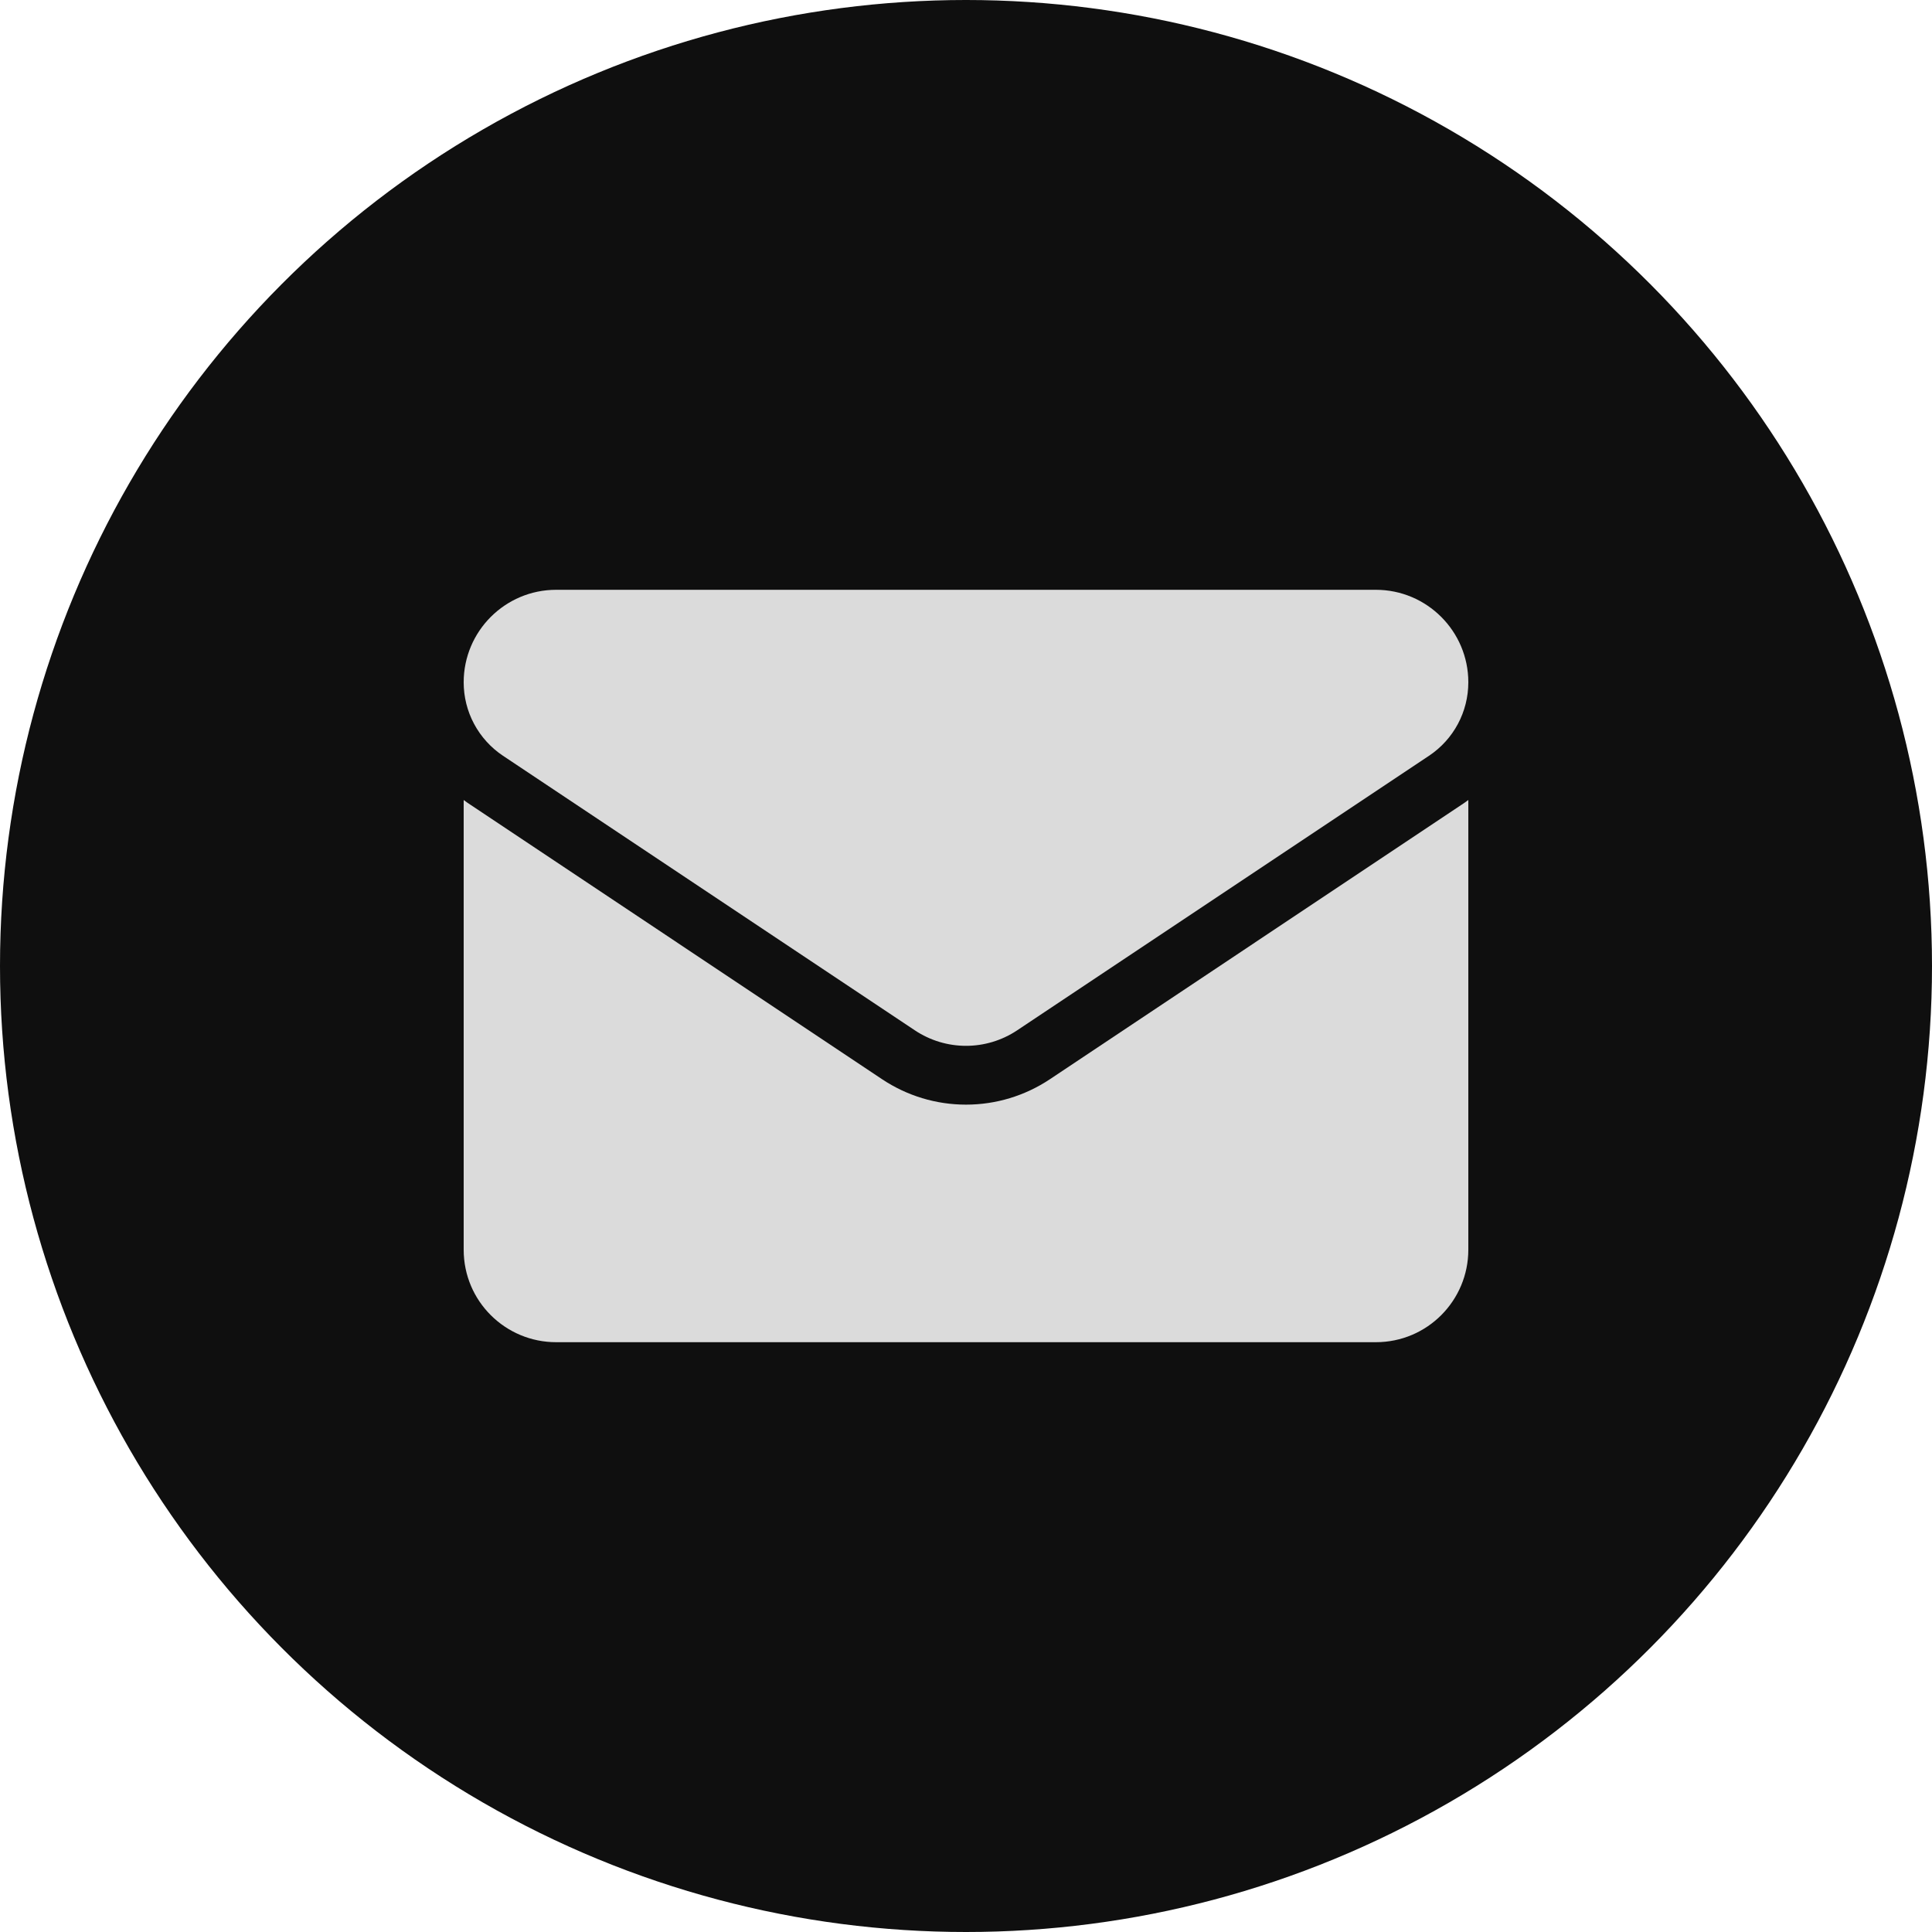
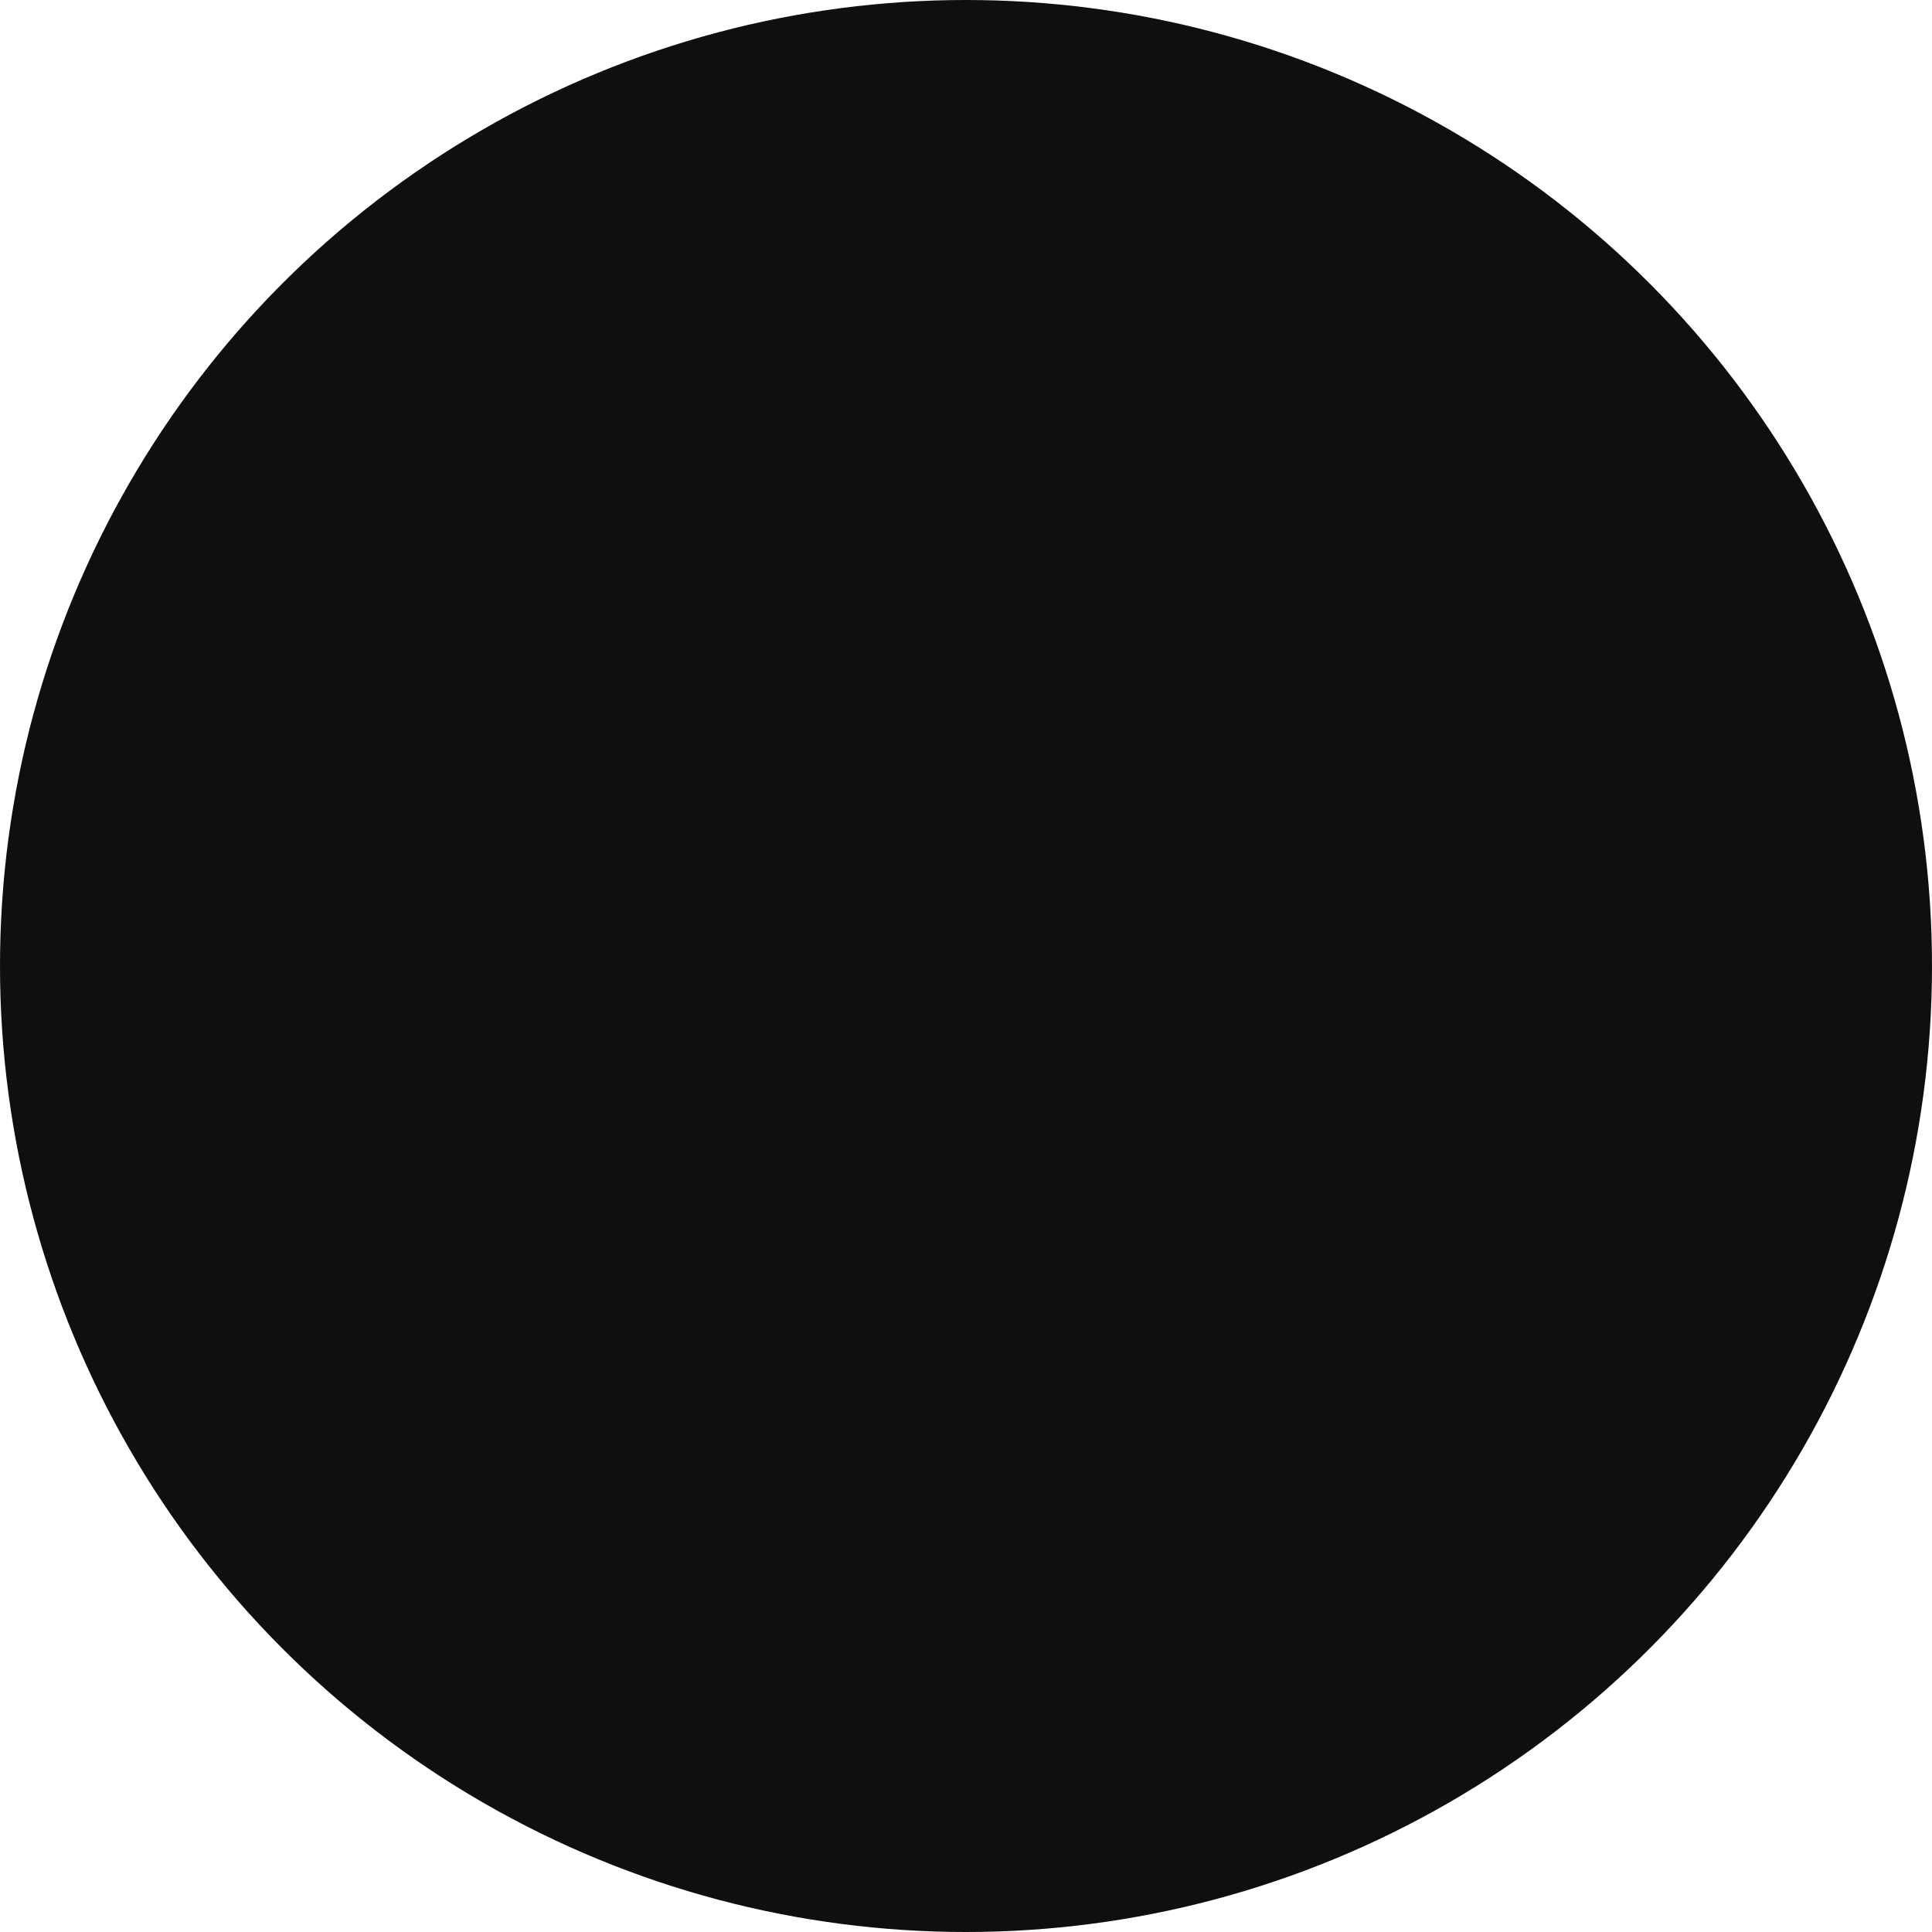
<svg xmlns="http://www.w3.org/2000/svg" width="25" height="25" viewBox="0 0 25 25" fill="none">
  <circle cx="12.5" cy="12.5" r="12.5" fill="#0F0F0F" />
  <g clip-path="url(#clip0_1_34)">
-     <path d="M13.586 13.965C13.263 14.18 12.887 14.294 12.5 14.294C12.113 14.294 11.737 14.18 11.414 13.965L6.087 10.413C6.057 10.394 6.028 10.373 6 10.352V16.171C6 16.839 6.541 17.368 7.197 17.368H17.803C18.471 17.368 19 16.827 19 16.171V10.352C18.972 10.373 18.943 10.394 18.913 10.413L13.586 13.965Z" fill="#DBDBDB" />
-     <path d="M6.509 9.78L11.836 13.331C12.038 13.466 12.269 13.533 12.5 13.533C12.731 13.533 12.962 13.466 13.164 13.331L18.491 9.78C18.81 9.567 19 9.212 19 8.828C19 8.168 18.463 7.632 17.804 7.632H7.196C6.537 7.632 6 8.168 6 8.829C6 9.017 6.046 9.202 6.135 9.368C6.224 9.534 6.352 9.675 6.509 9.78Z" fill="#DBDBDB" />
-   </g>
+     </g>
  <defs>
    <clipPath id="clip0_1_34">
-       <rect width="13" height="13" fill="white" transform="translate(6 6)" />
-     </clipPath>
+       </clipPath>
  </defs>
</svg>